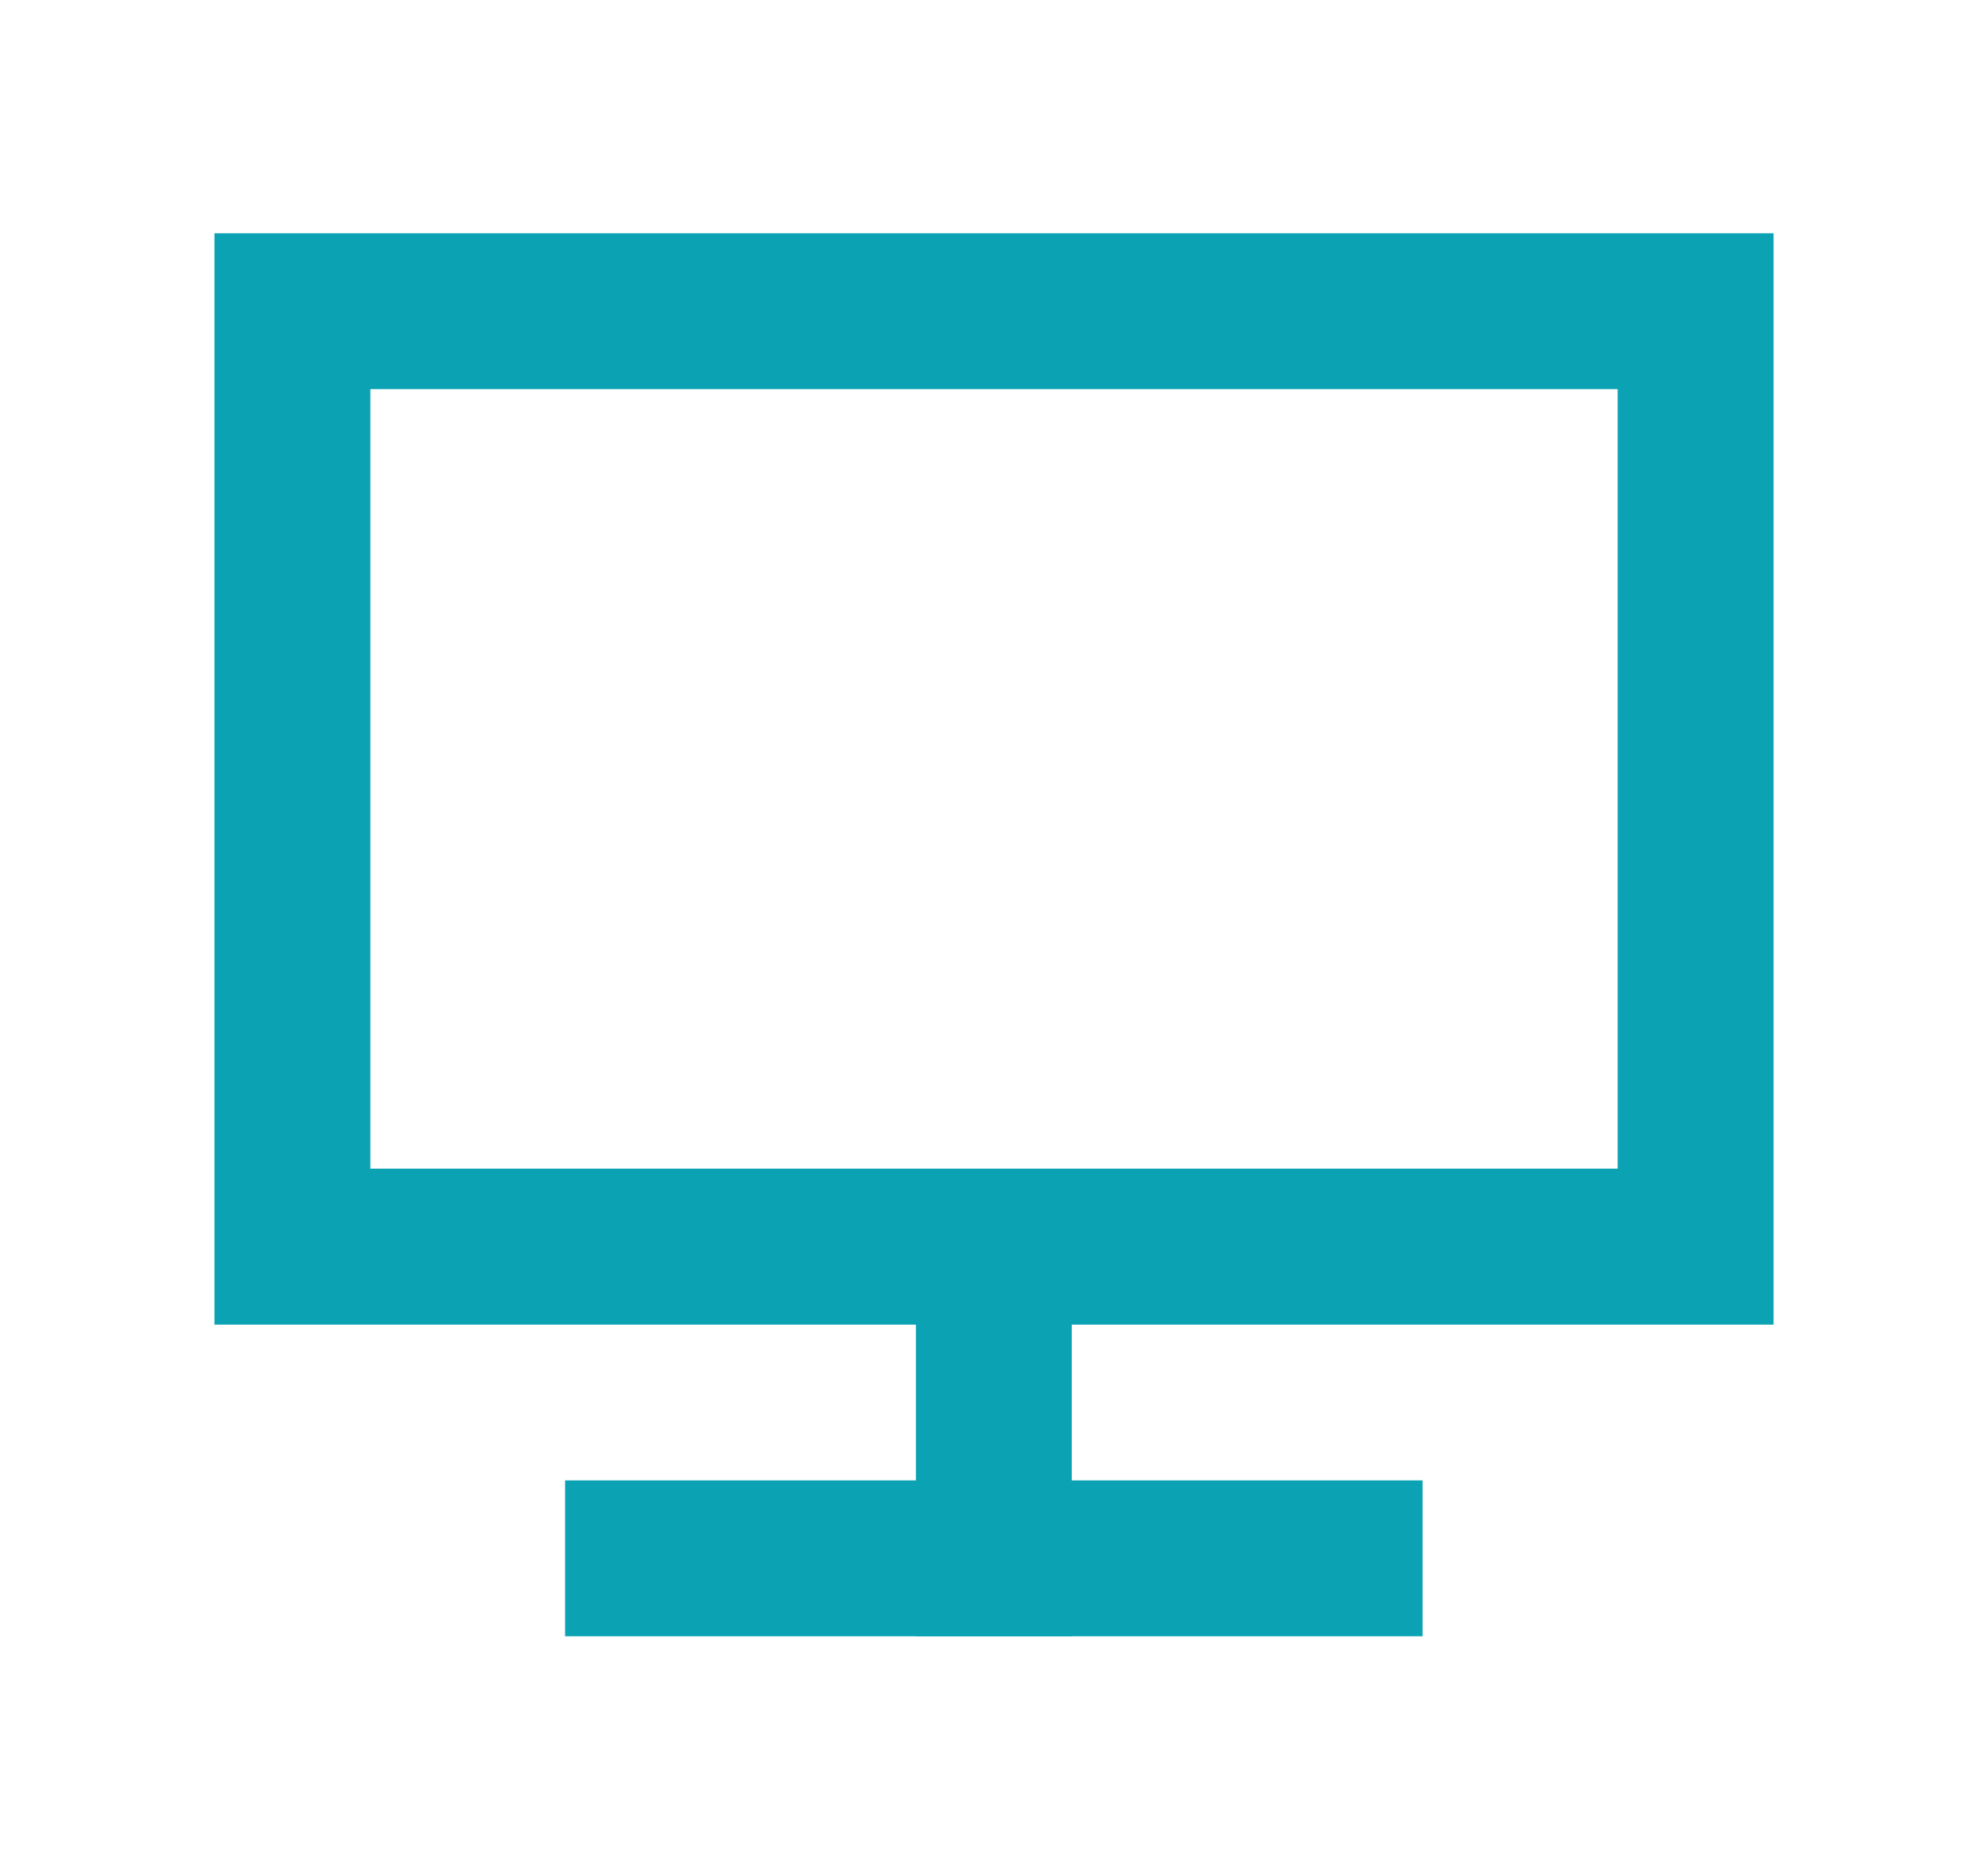
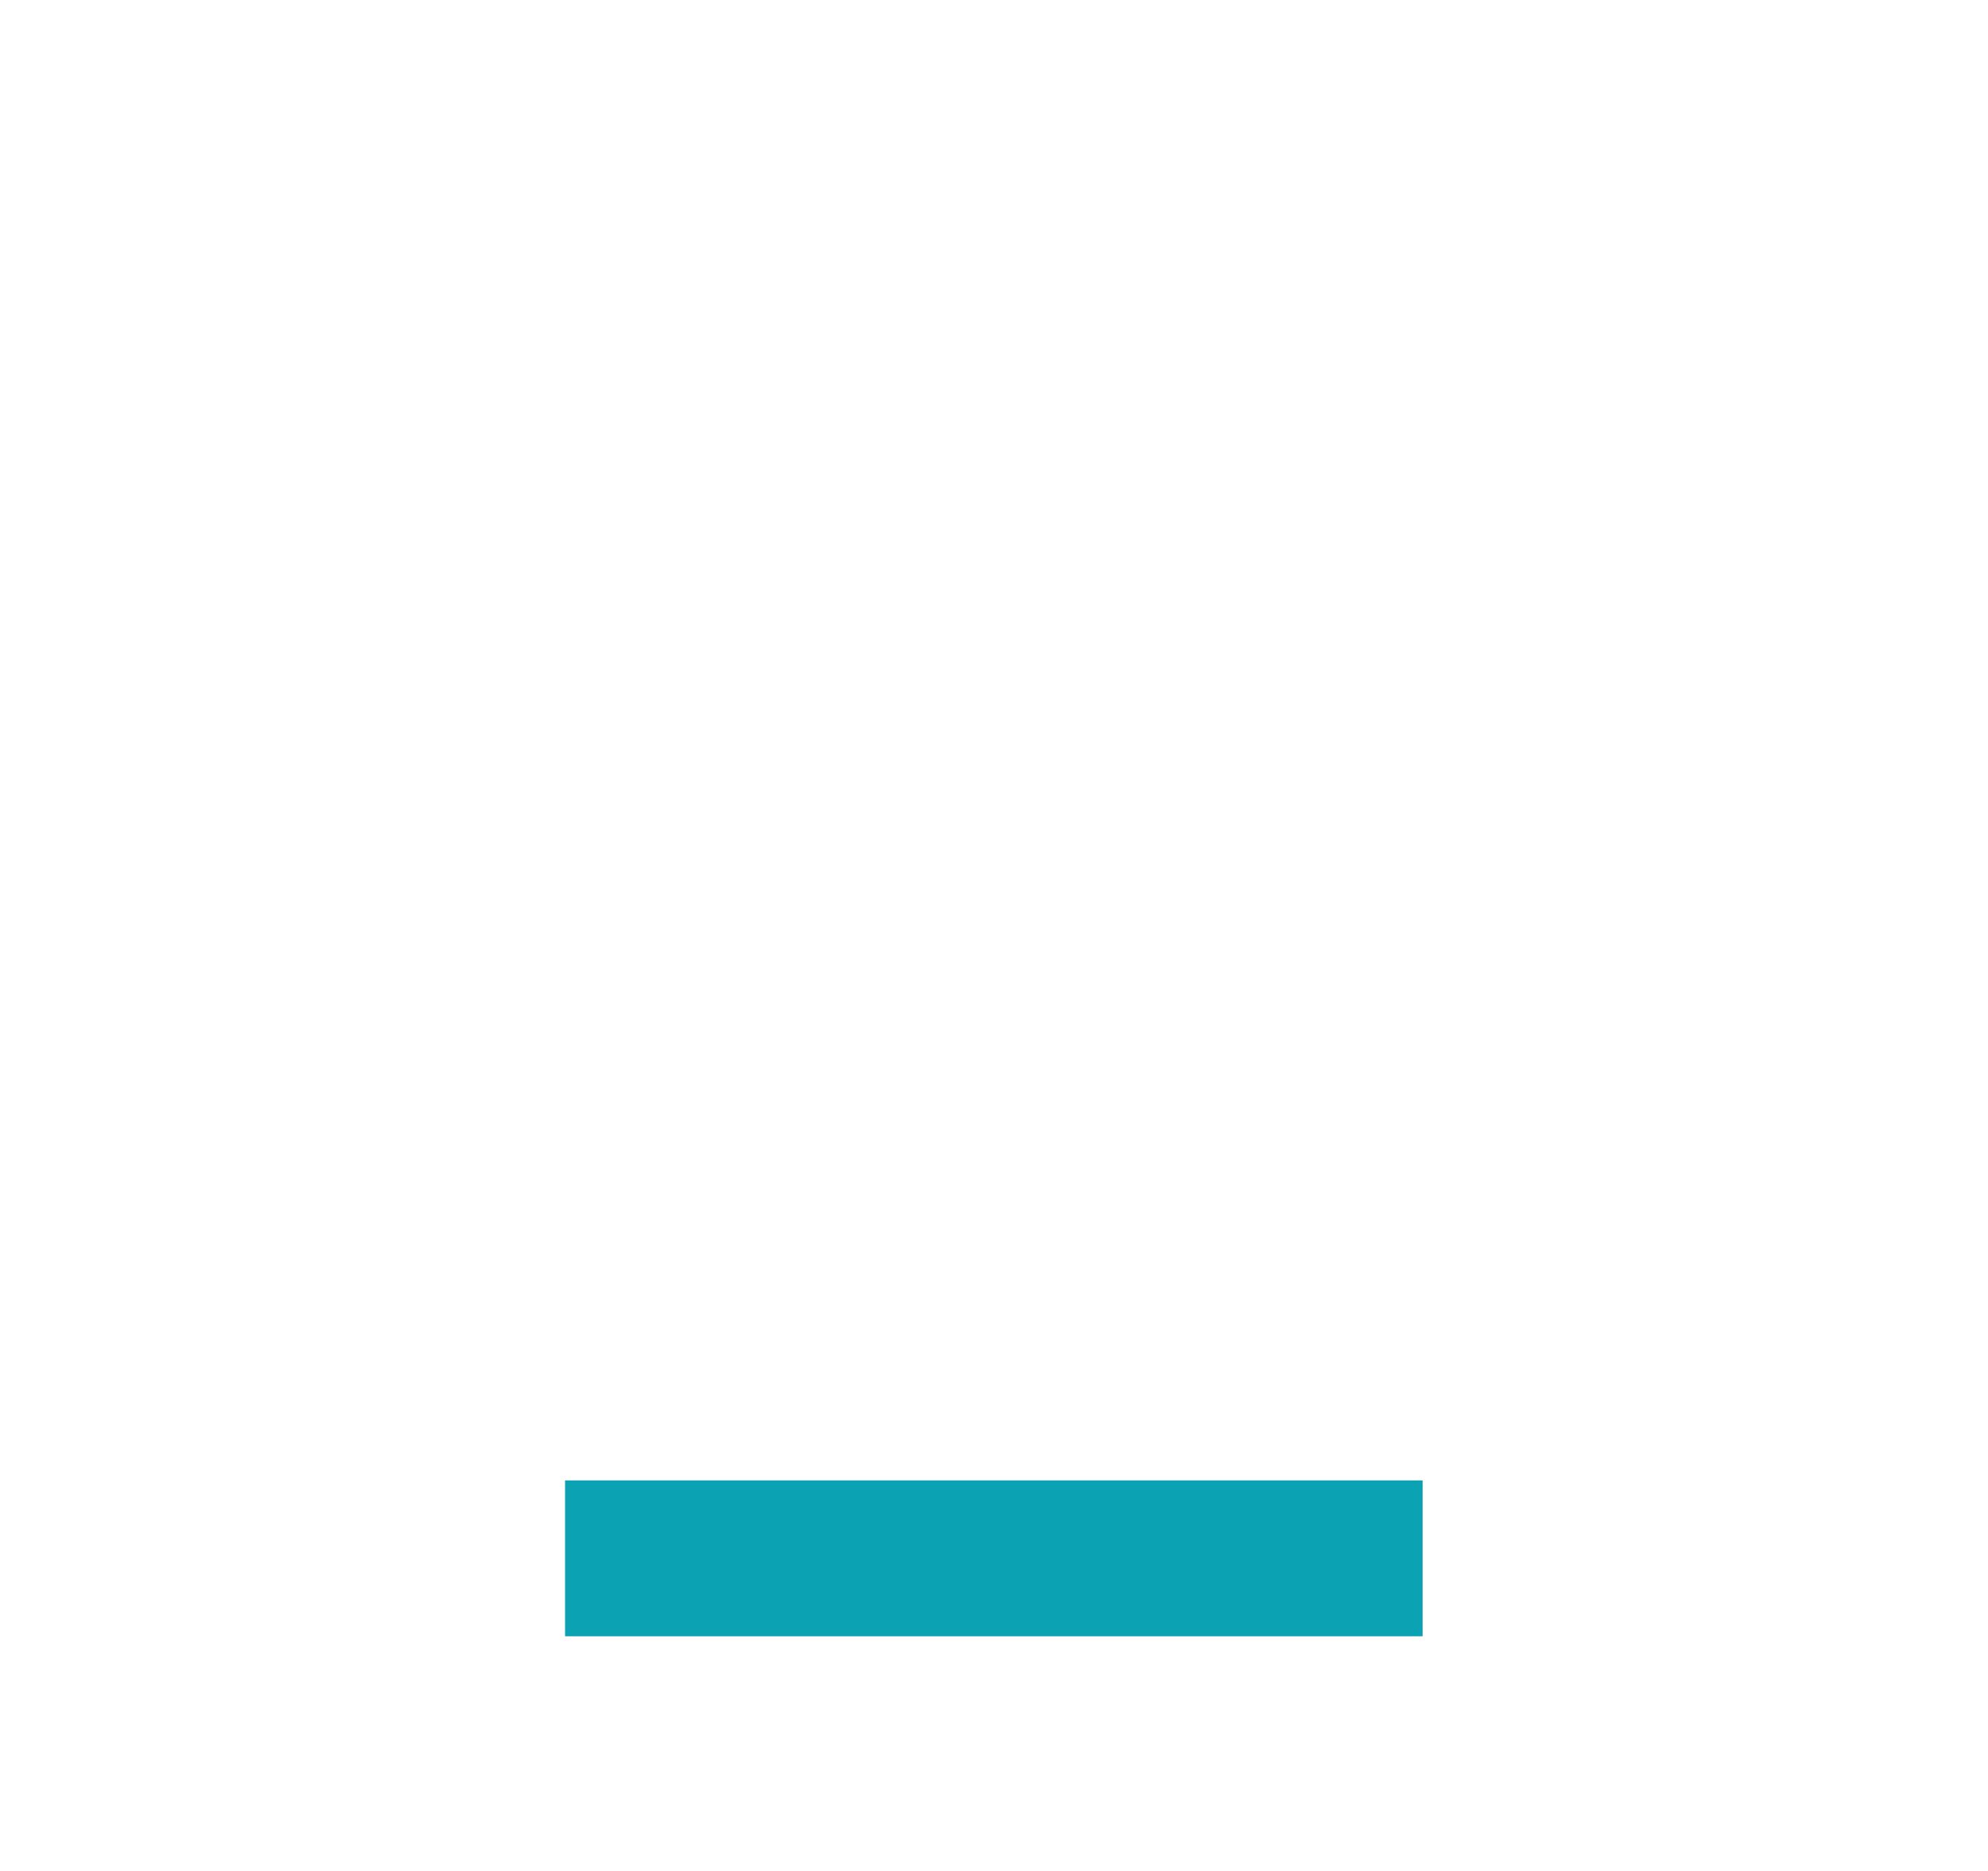
<svg xmlns="http://www.w3.org/2000/svg" width="17" height="16" viewBox="0 0 17 16" fill="none">
-   <path fill-rule="evenodd" clip-rule="evenodd" d="M13.833 3.328H3.167V9.994H13.833V3.328ZM1.834 1.995V11.328H15.166V1.995H1.834Z" fill="#0BA2B3" />
  <path fill-rule="evenodd" clip-rule="evenodd" d="M12.165 13.993H4.832V12.66H12.165V13.993Z" fill="#0BA2B3" />
-   <path fill-rule="evenodd" clip-rule="evenodd" d="M9.165 10.66L9.165 13.993L7.832 13.993L7.832 10.66L9.165 10.66Z" fill="#0BA2B3" />
</svg>